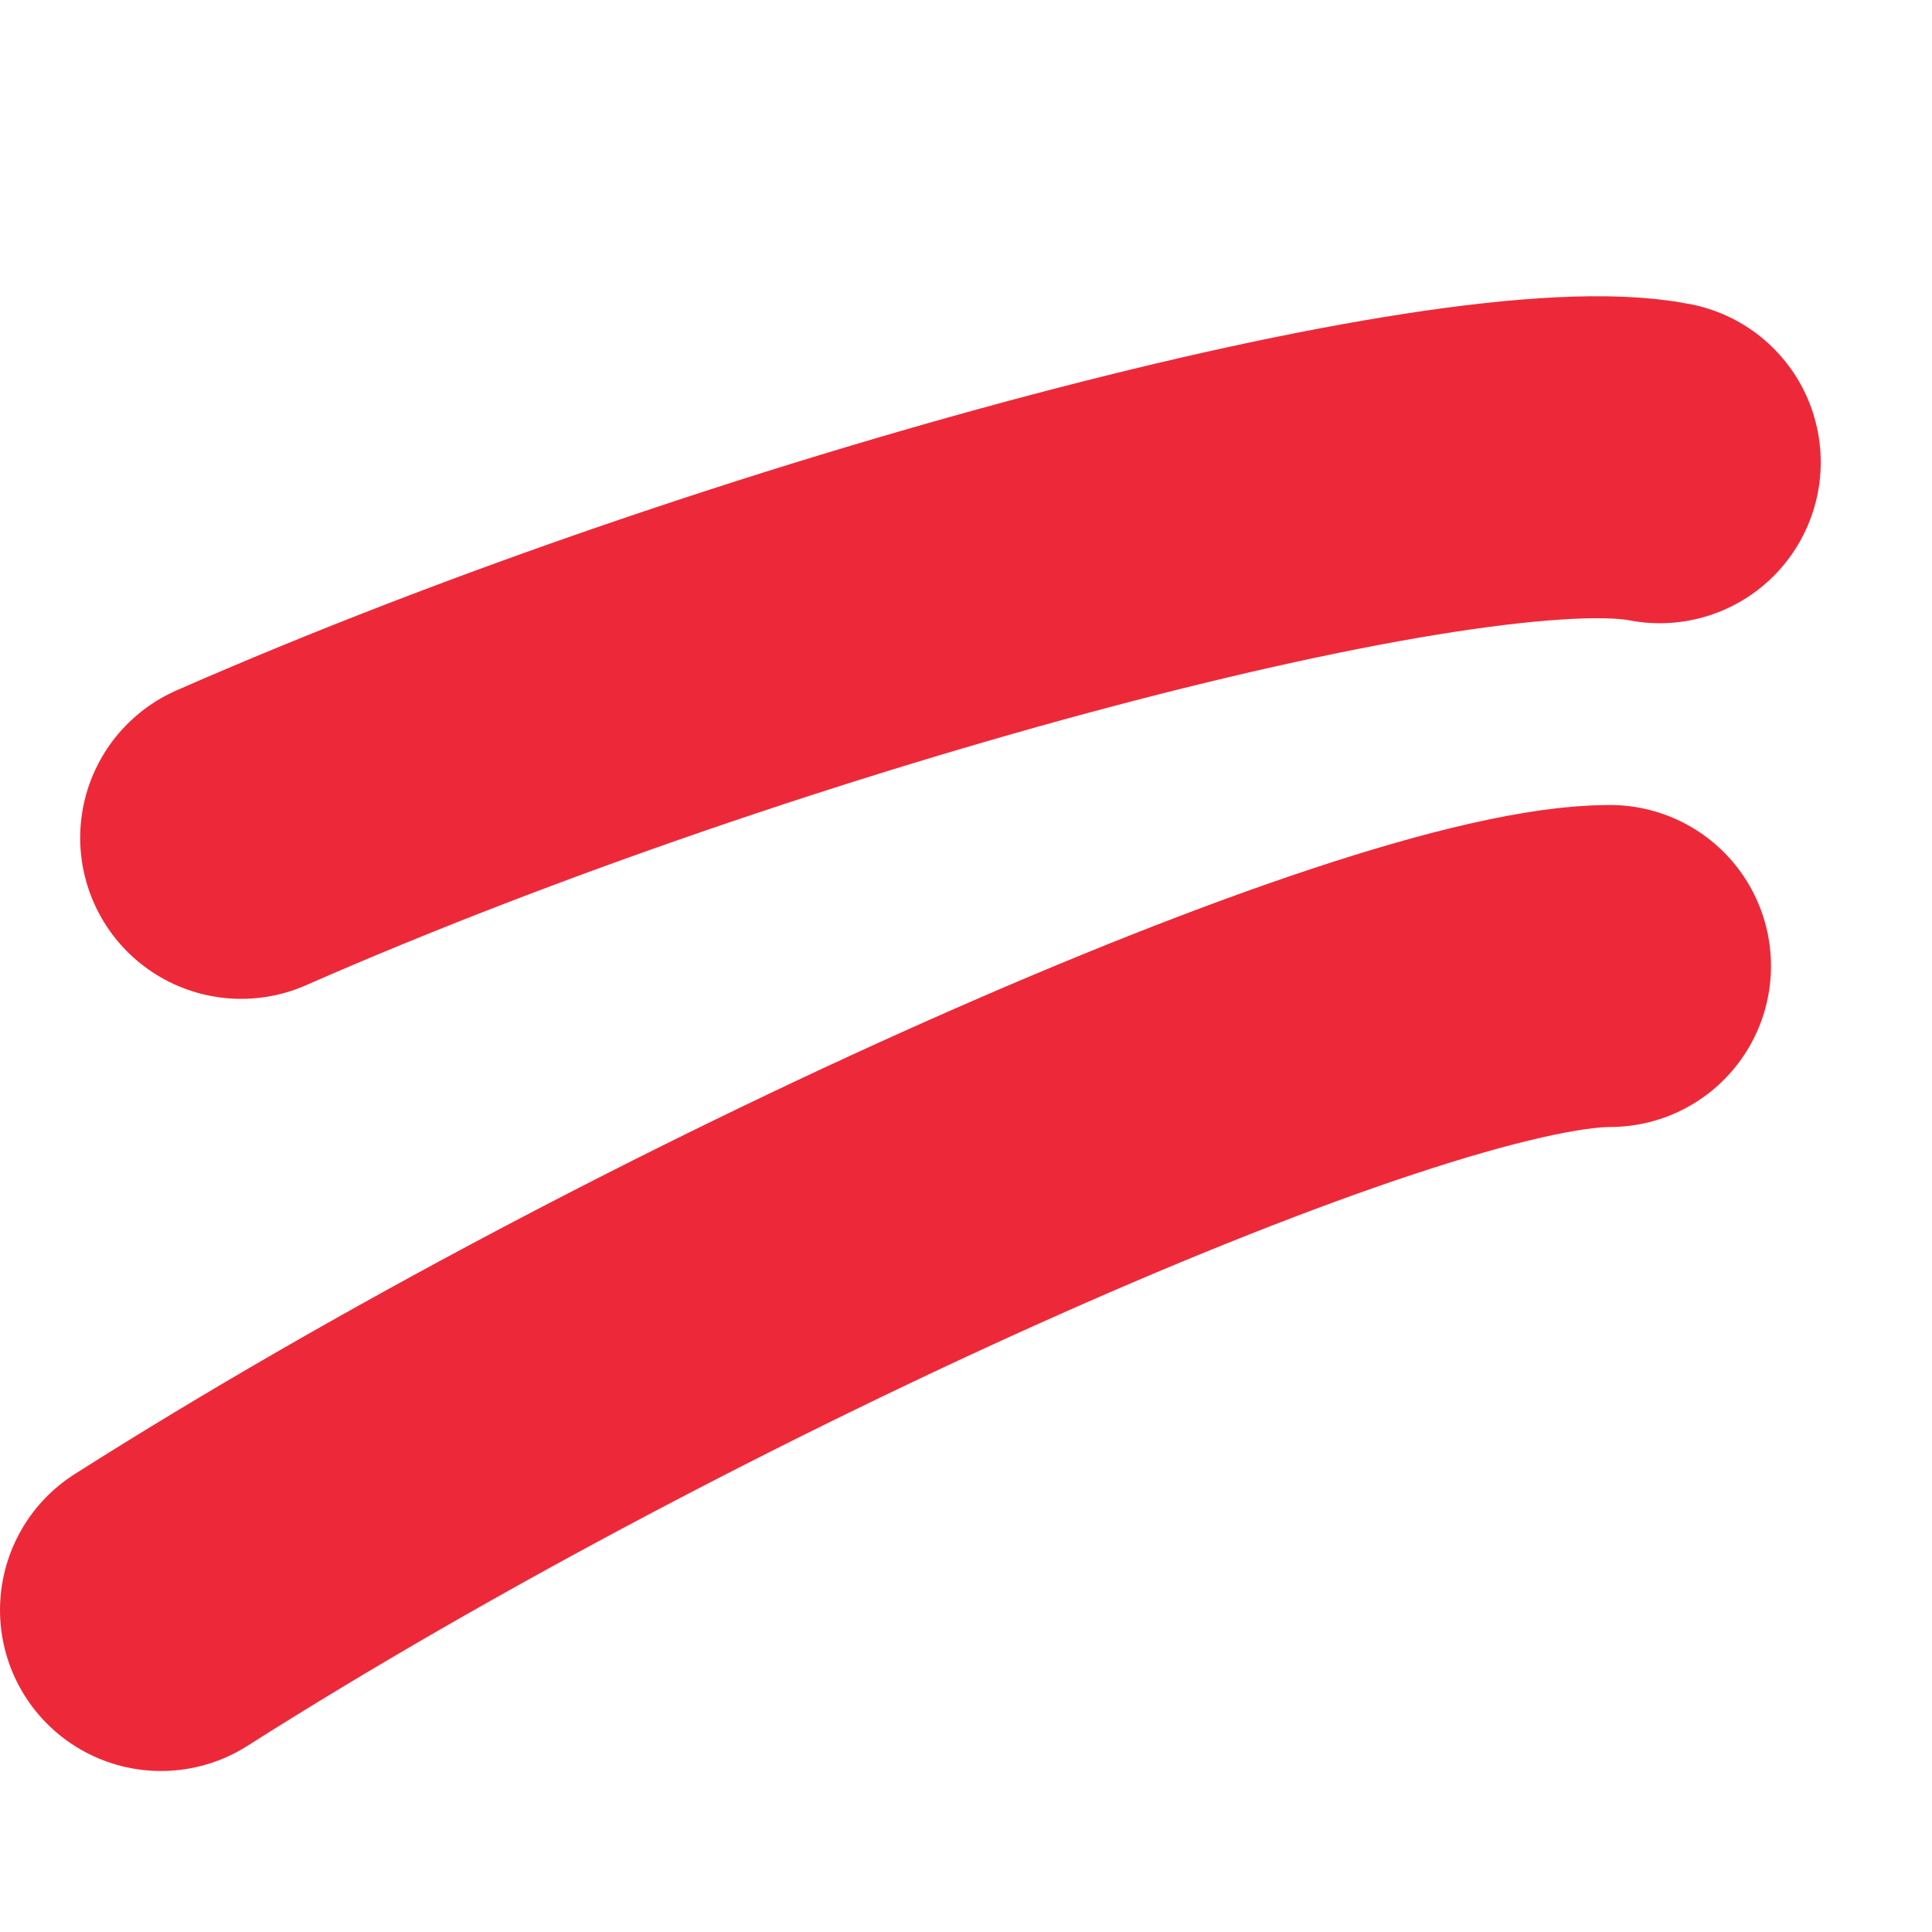
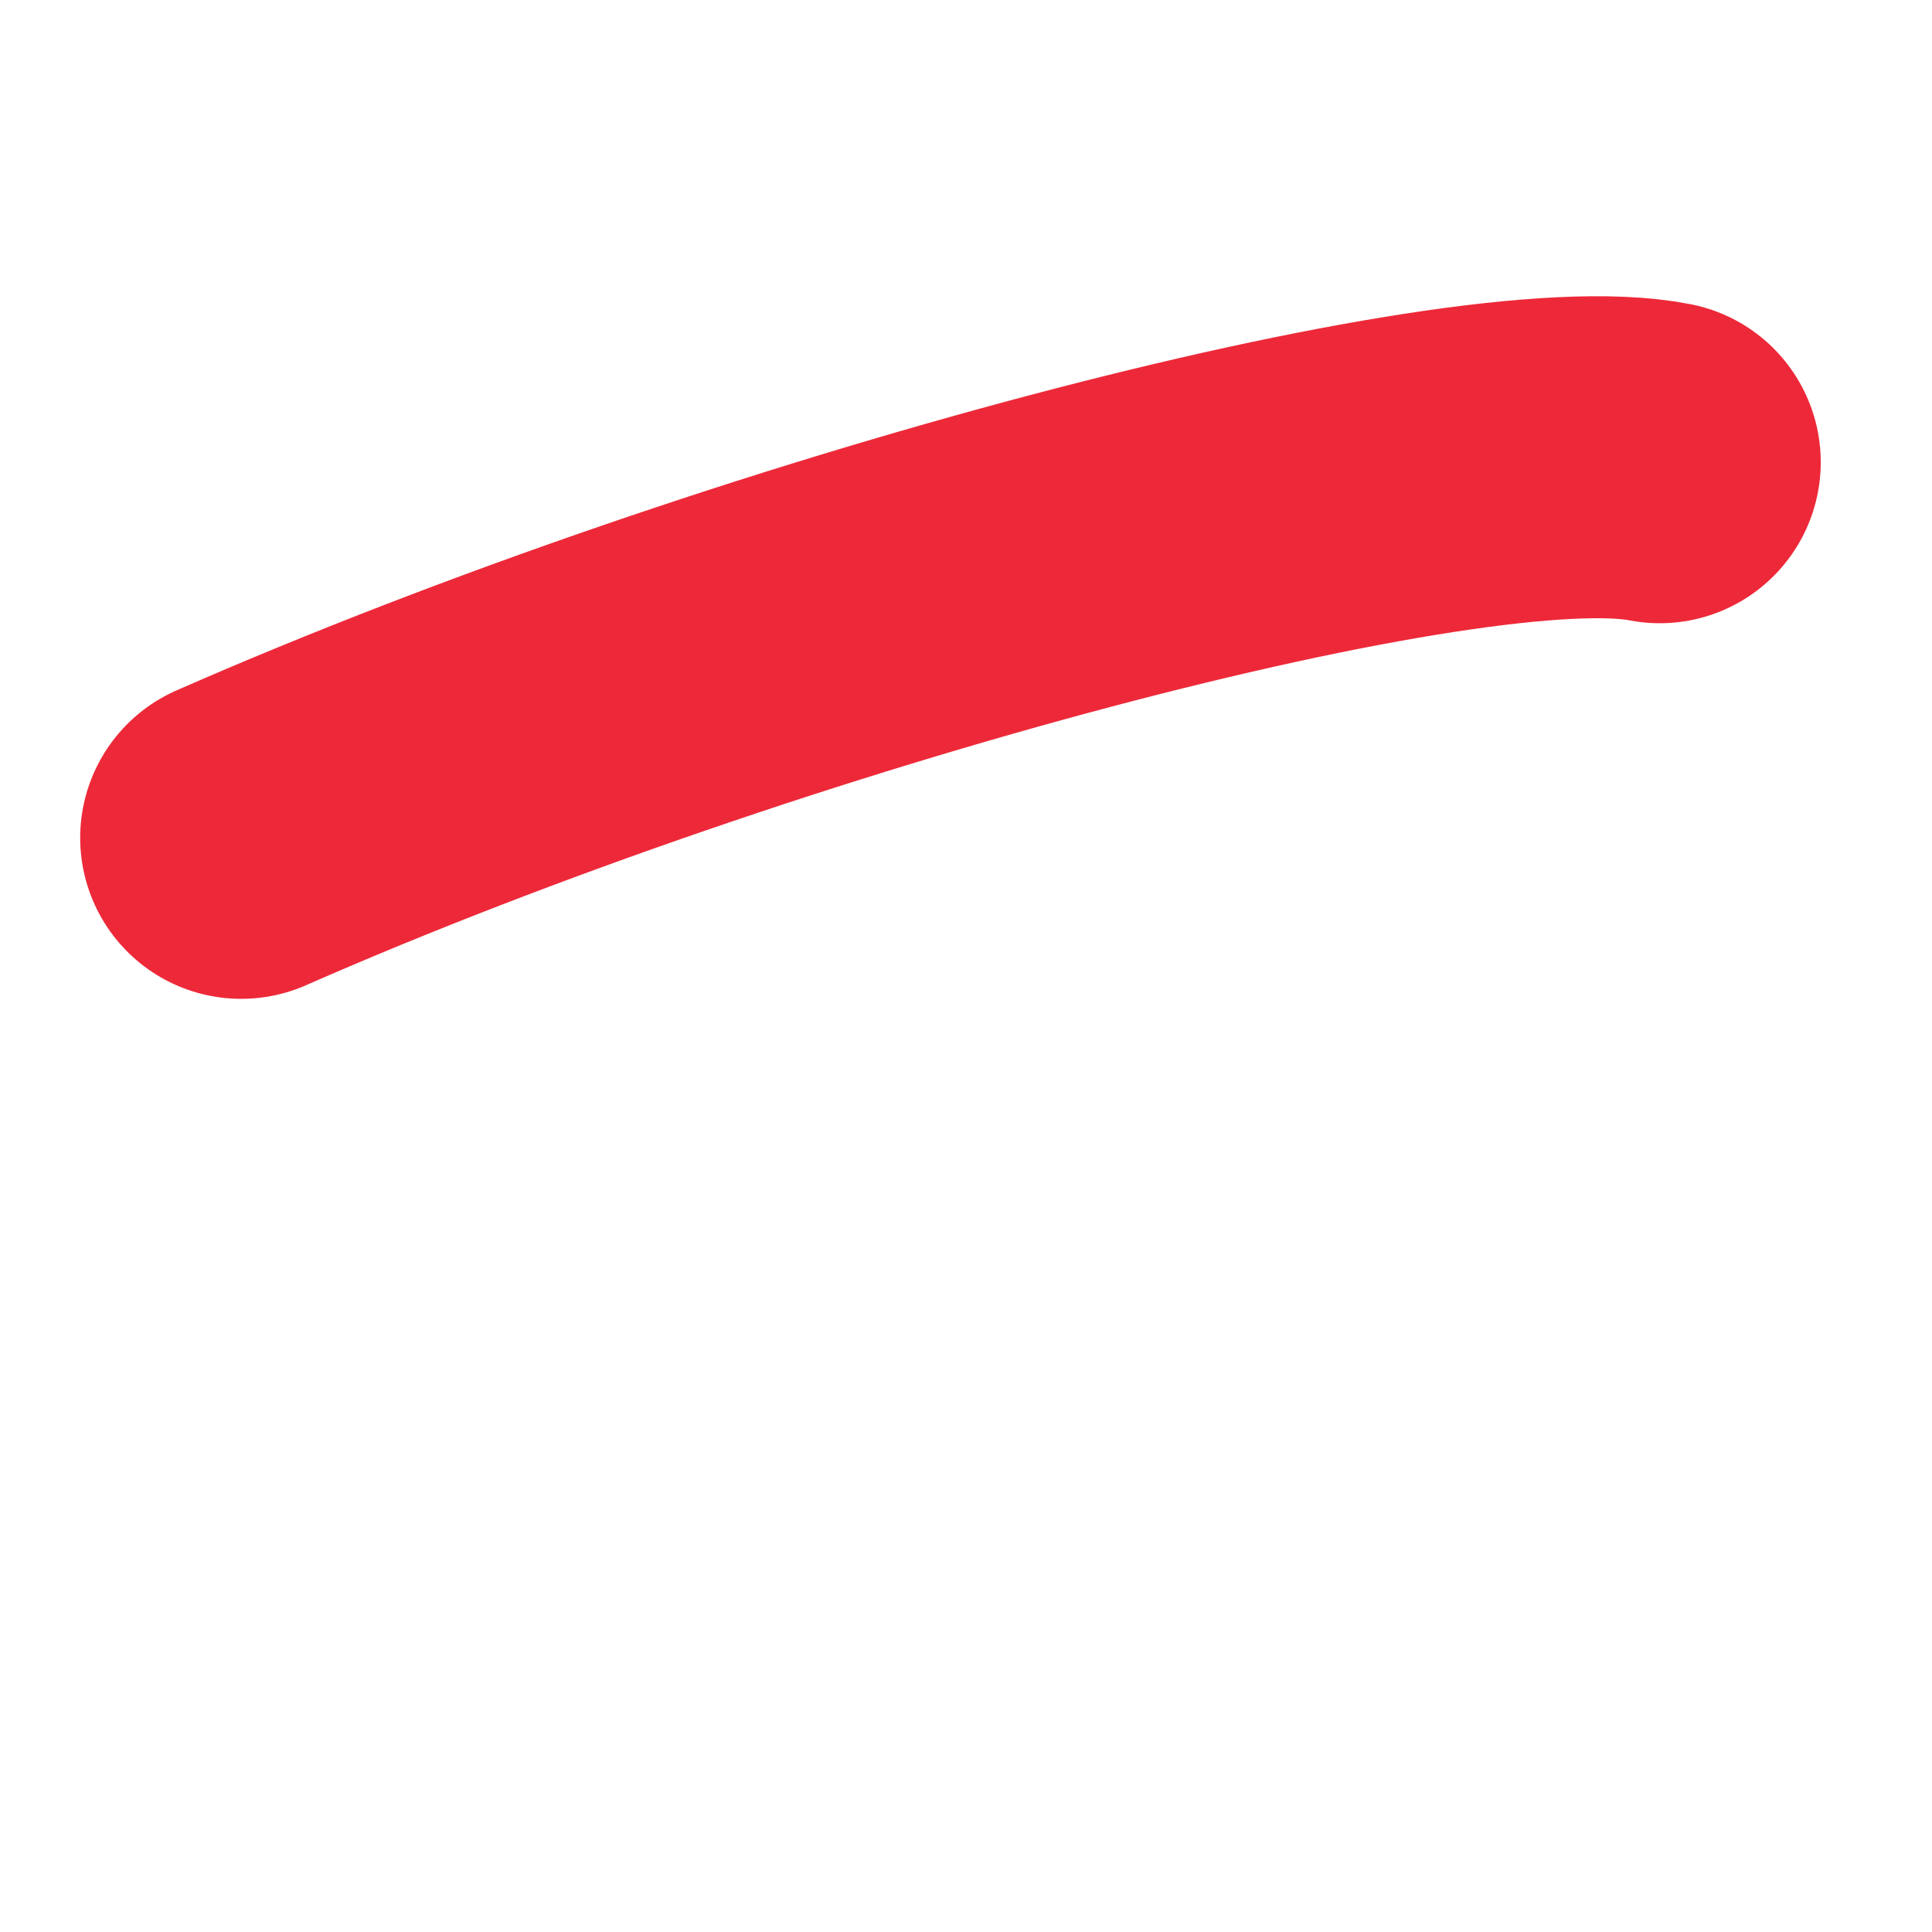
<svg xmlns="http://www.w3.org/2000/svg" width="12" height="12" viewBox="0 0 12 12" fill="none">
  <path d="M1.498 5.204C4.698 3.799 9.104 2.633 10.309 2.871" stroke="#ED2939" stroke-width="2" stroke-linecap="round" />
-   <path d="M1 10C4.15 8 8.65 6 10 6" stroke="#ED2939" stroke-width="2" stroke-linecap="round" />
</svg>